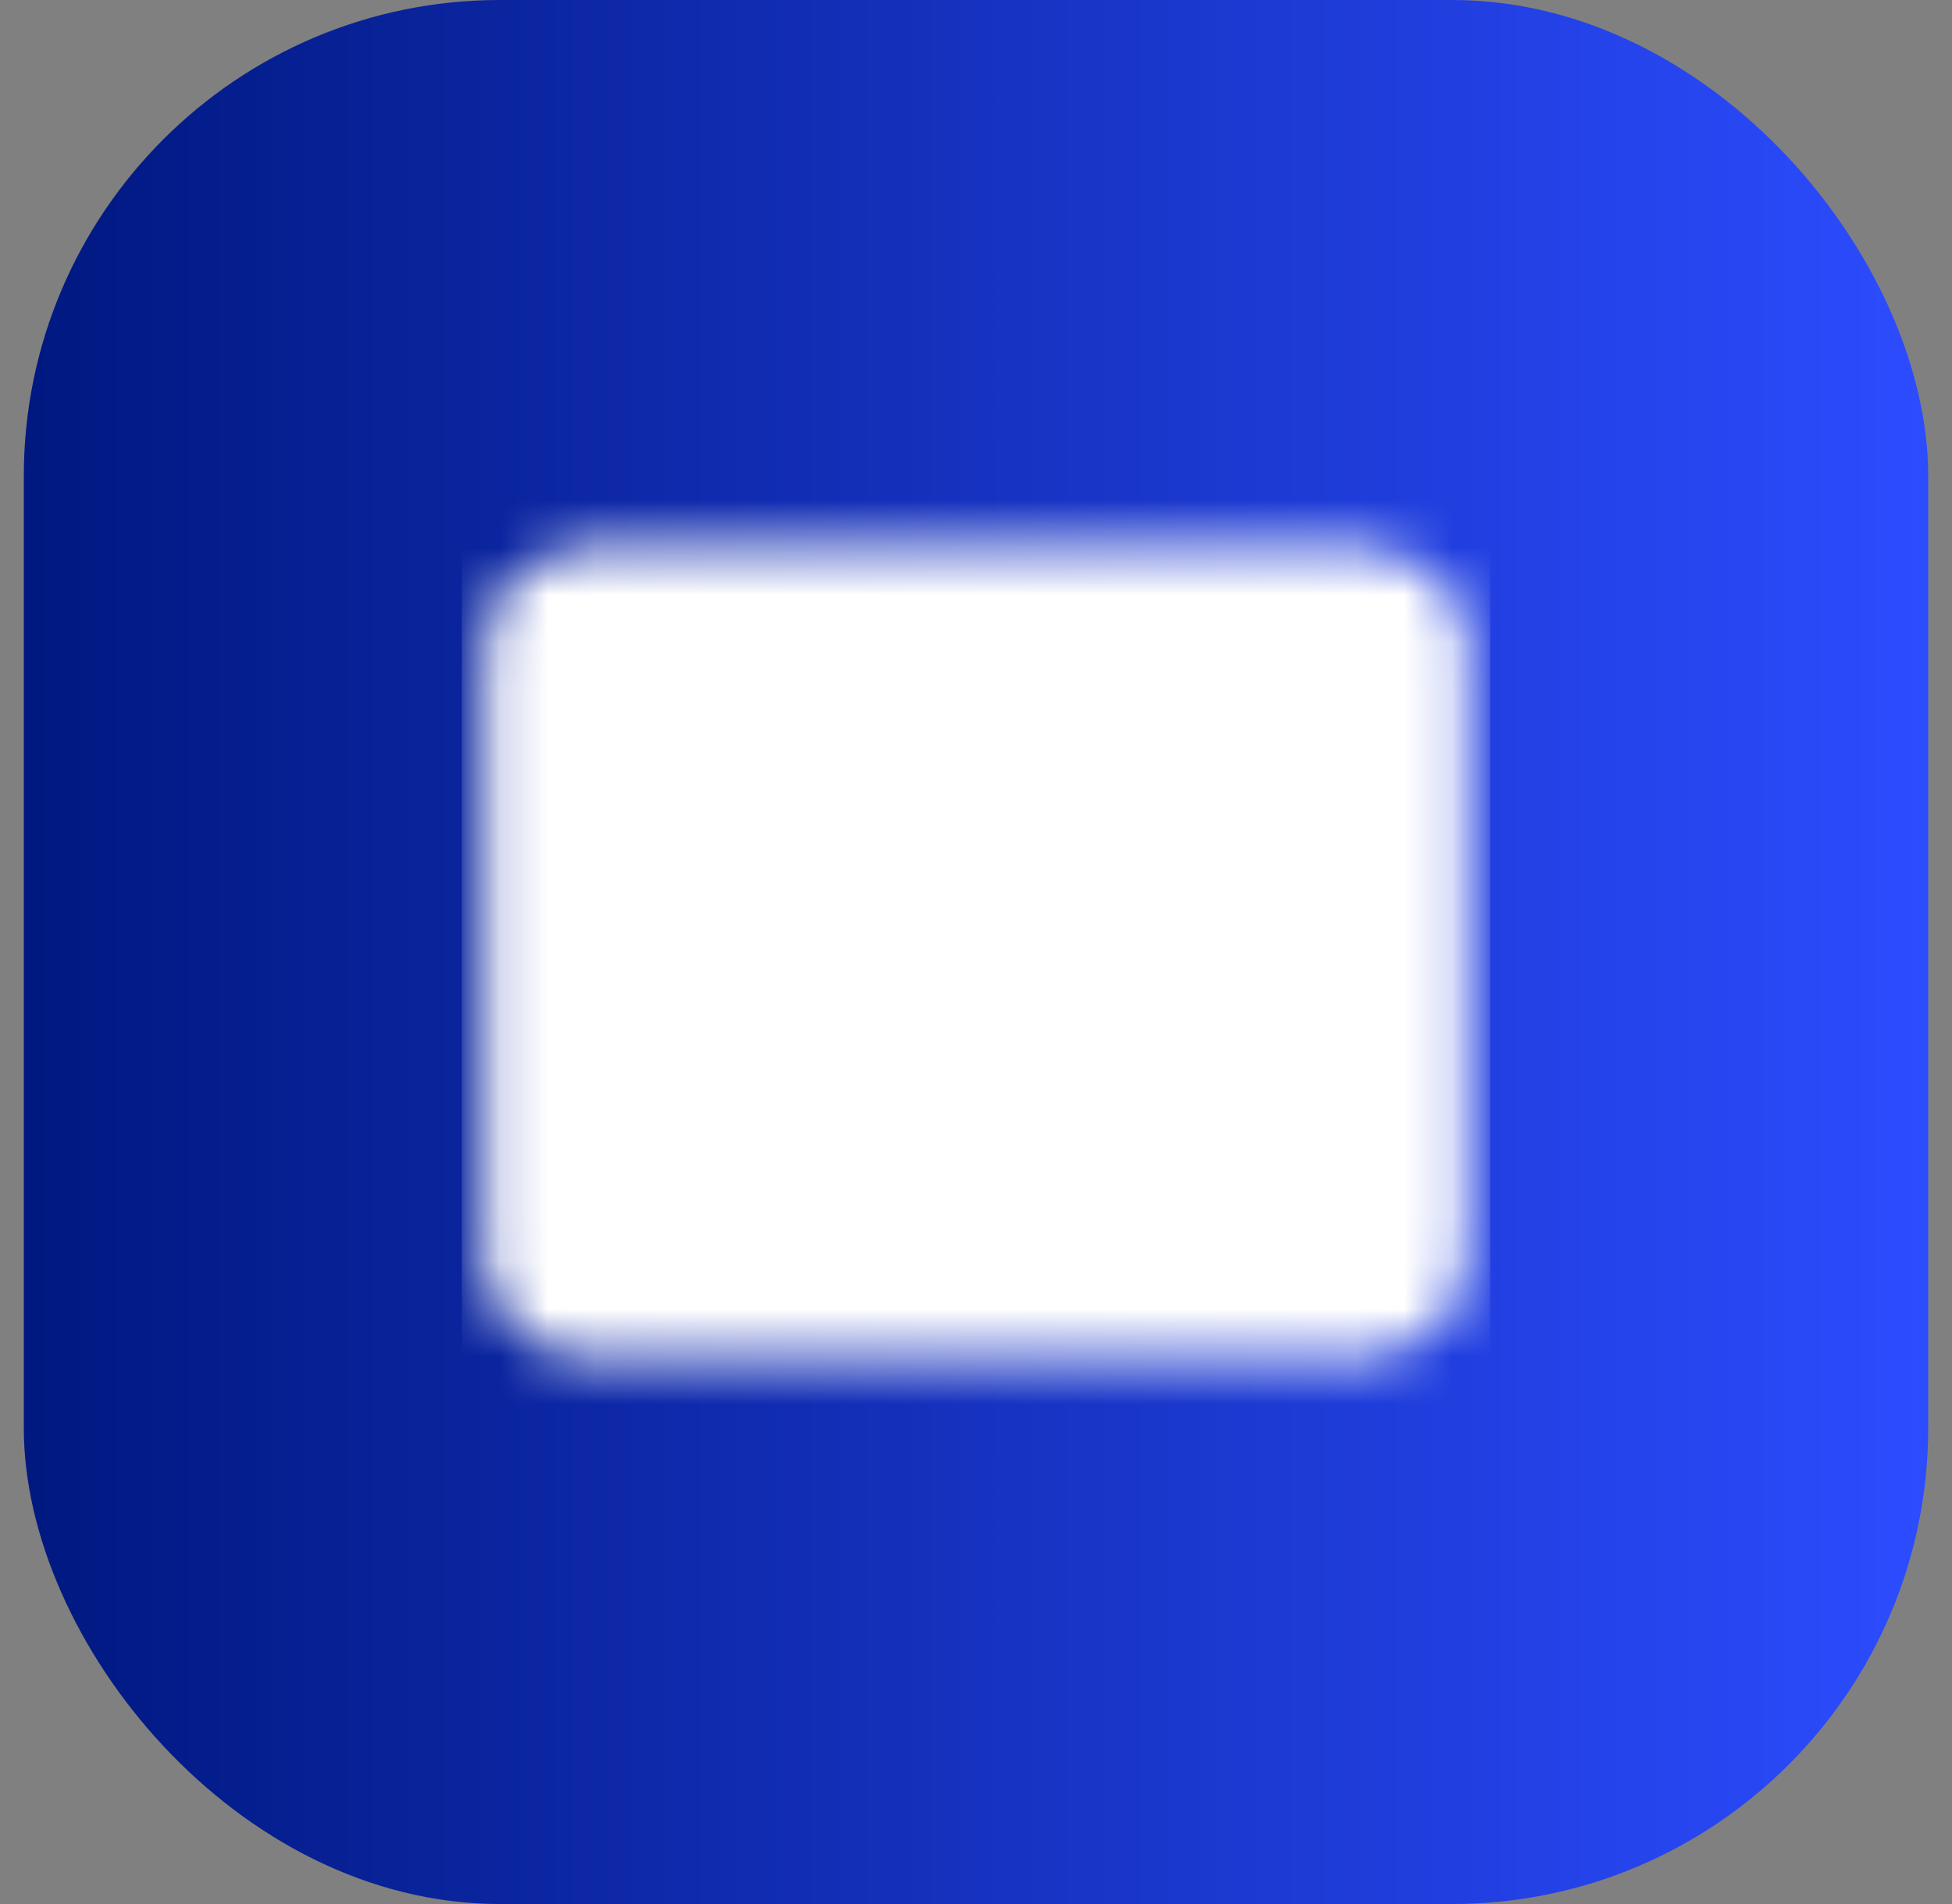
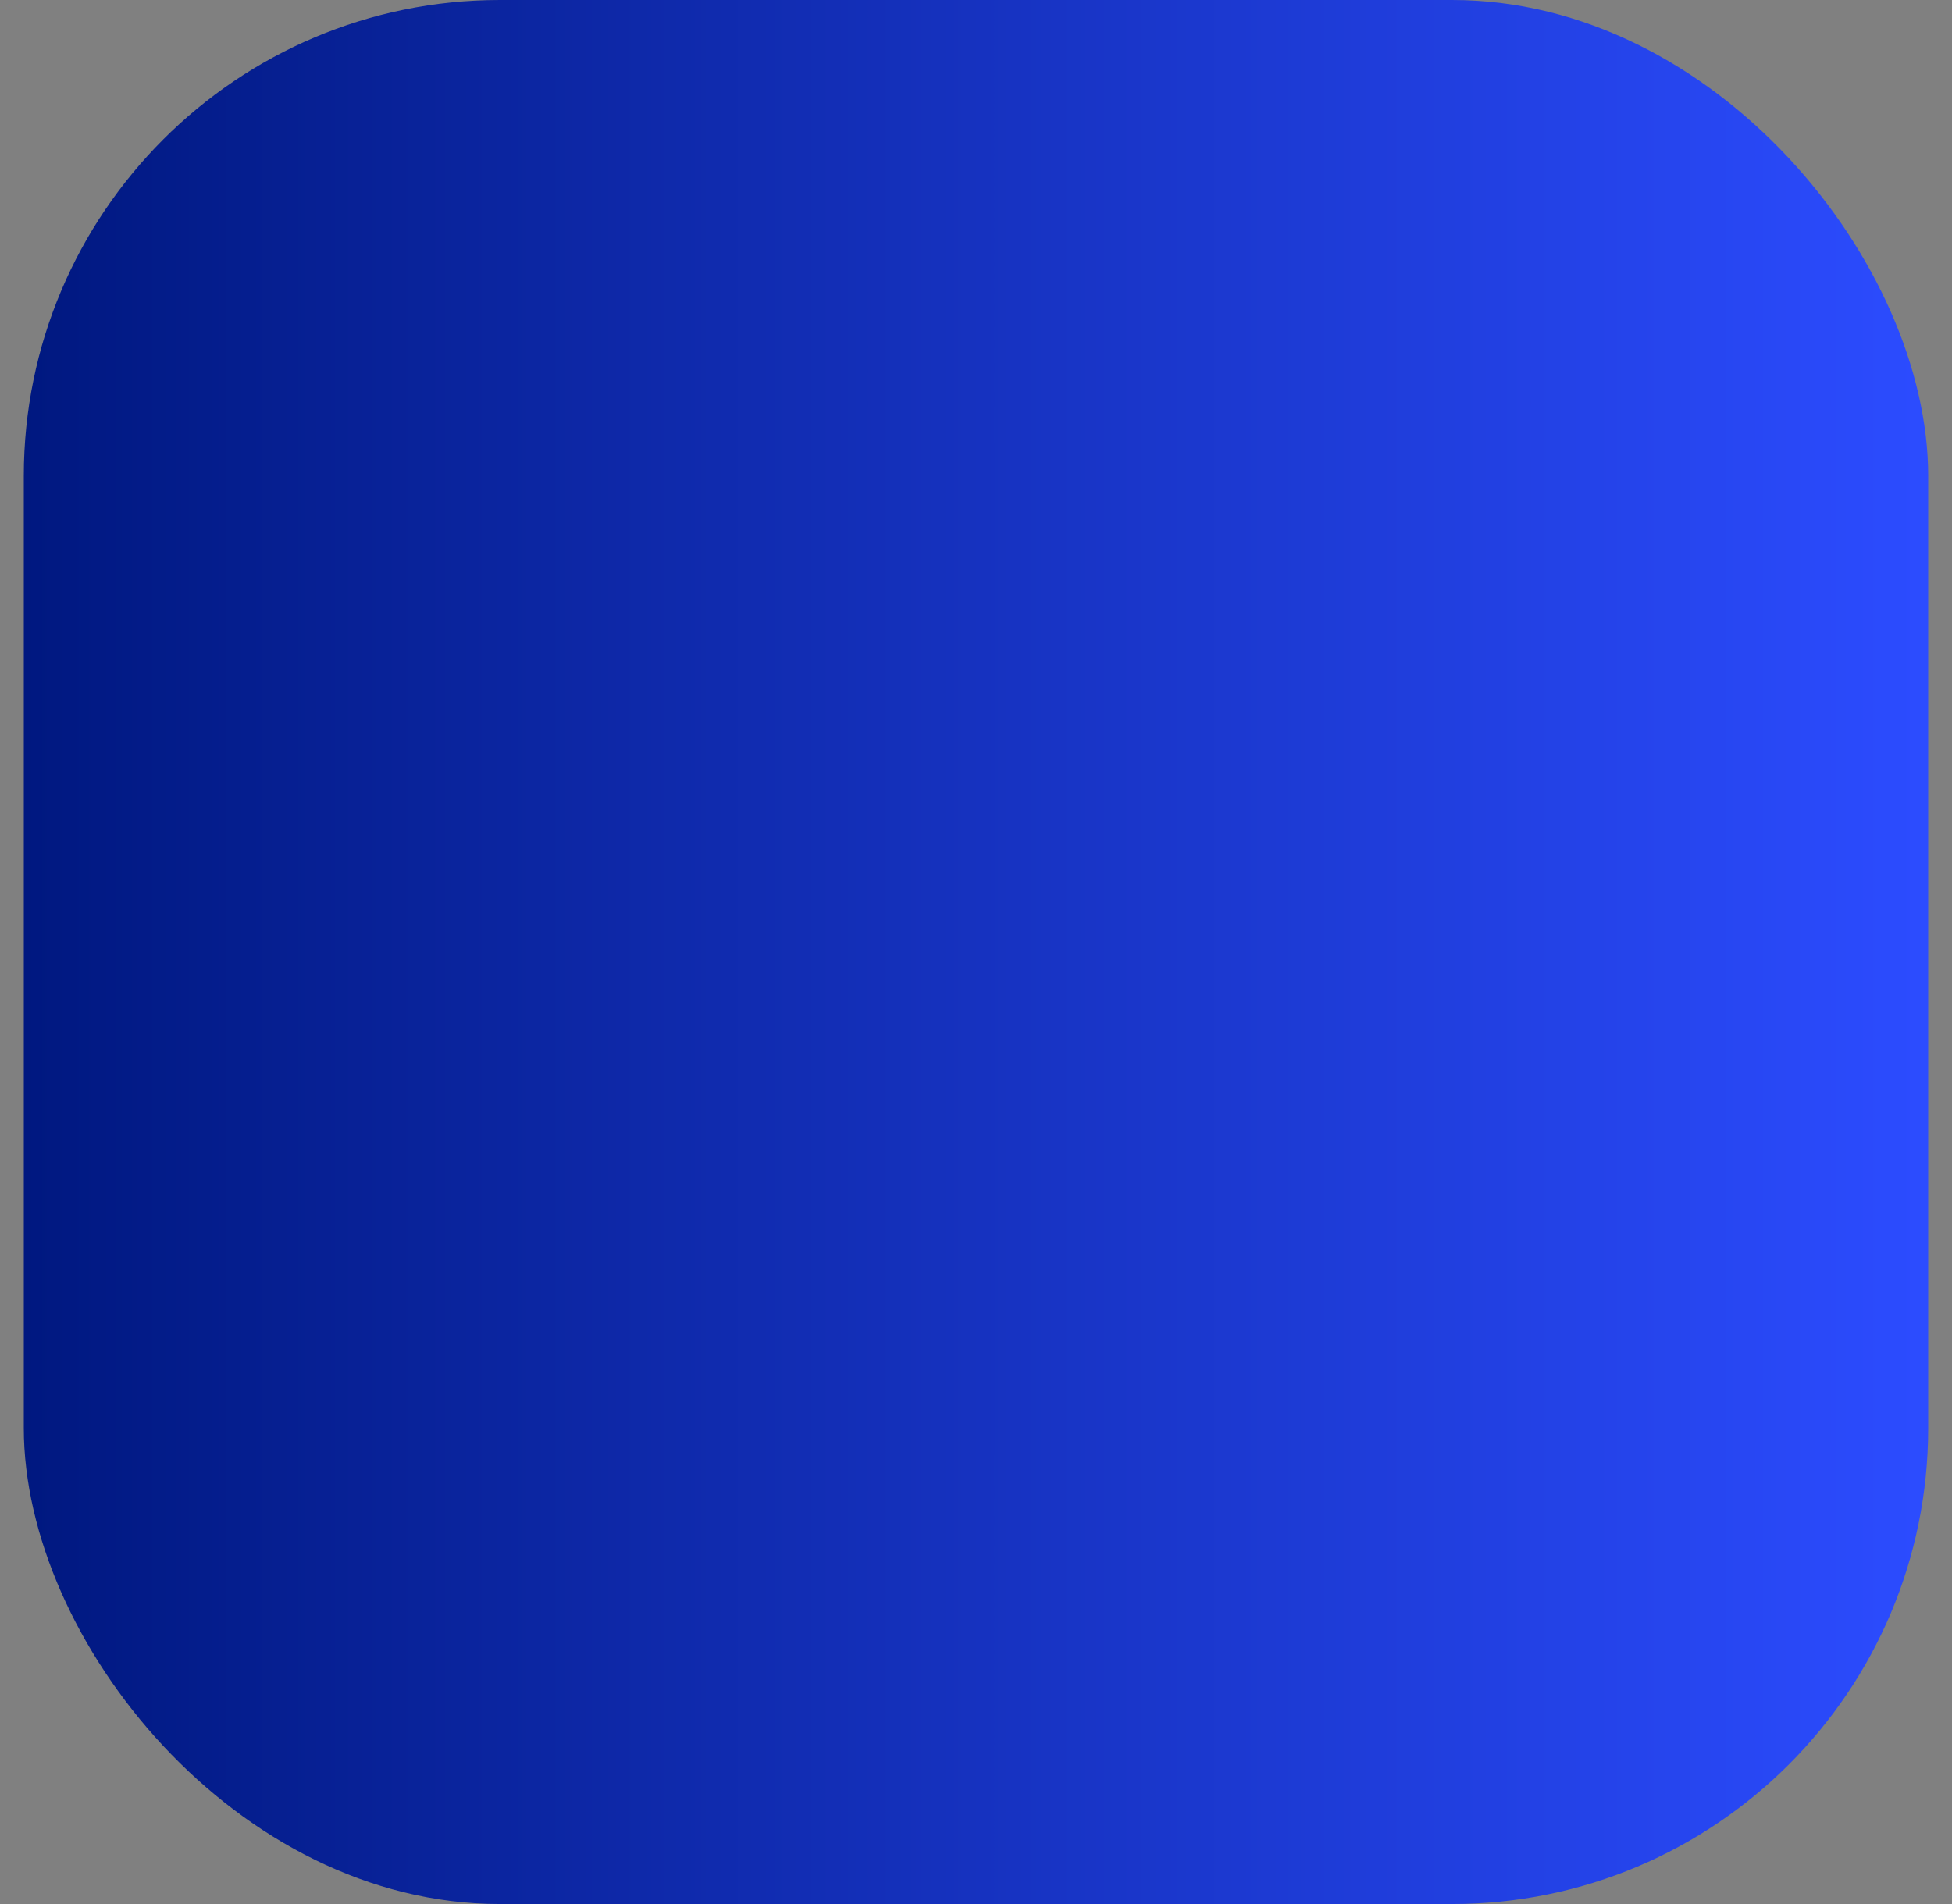
<svg xmlns="http://www.w3.org/2000/svg" width="41" height="40" viewBox="0 0 41 40" fill="none">
  <rect x="0" y="0" width="41" height="40" fill="#808080" stroke="none" />
  <rect x="0.5" width="40" height="40" rx="10" fill="url(#paint0_linear_77_5879)" />
  <mask id="mask0_77_5879" style="mask-type:luminance" maskUnits="userSpaceOnUse" x="10" y="11" width="21" height="18">
-     <path d="M28.765 12.8H12.235C11.829 12.8 11.5 13.129 11.5 13.535V26.465C11.5 26.871 11.829 27.2 12.235 27.2H28.765C29.171 27.2 29.5 26.871 29.5 26.465V13.535C29.5 13.129 29.171 12.8 28.765 12.8Z" fill="white" stroke="white" stroke-width="2.667" />
-     <path d="M16.9 17.727C16 16.4 14.424 17.272 14.537 18.636C14.65 20 16.45 20 16.562 21.364C16.675 22.728 15.1 23.6 14.2 22.273M21.4 17.3H19.6V23.15H21.4M19.6 20.45H21.4" stroke="black" stroke-width="2" stroke-linecap="round" stroke-linejoin="round" />
-     <path d="M26.8 18.65C26.8 17.904 26.196 17.3 25.45 17.3C24.704 17.3 24.1 17.904 24.1 18.65V21.8C24.1 22.545 24.704 23.15 25.45 23.15C26.196 23.15 26.8 22.545 26.8 21.8V18.65Z" stroke="black" stroke-width="2" stroke-linecap="round" stroke-linejoin="round" />
+     <path d="M26.8 18.65C26.8 17.904 26.196 17.3 25.45 17.3C24.704 17.3 24.1 17.904 24.1 18.65V21.8C24.1 22.545 24.704 23.15 25.45 23.15C26.196 23.15 26.8 22.545 26.8 21.8Z" stroke="black" stroke-width="2" stroke-linecap="round" stroke-linejoin="round" />
  </mask>
  <g mask="url(#mask0_77_5879)">
-     <path d="M9.7 9.2H31.3V30.8H9.7V9.2Z" fill="white" />
-   </g>
+     </g>
  <defs>
    <linearGradient id="paint0_linear_77_5879" x1="0.5" y1="20" x2="40.5" y2="20" gradientUnits="userSpaceOnUse">
      <stop stop-color="#001880" />
      <stop offset="1" stop-color="#2C4CFF" />
    </linearGradient>
  </defs>
</svg>